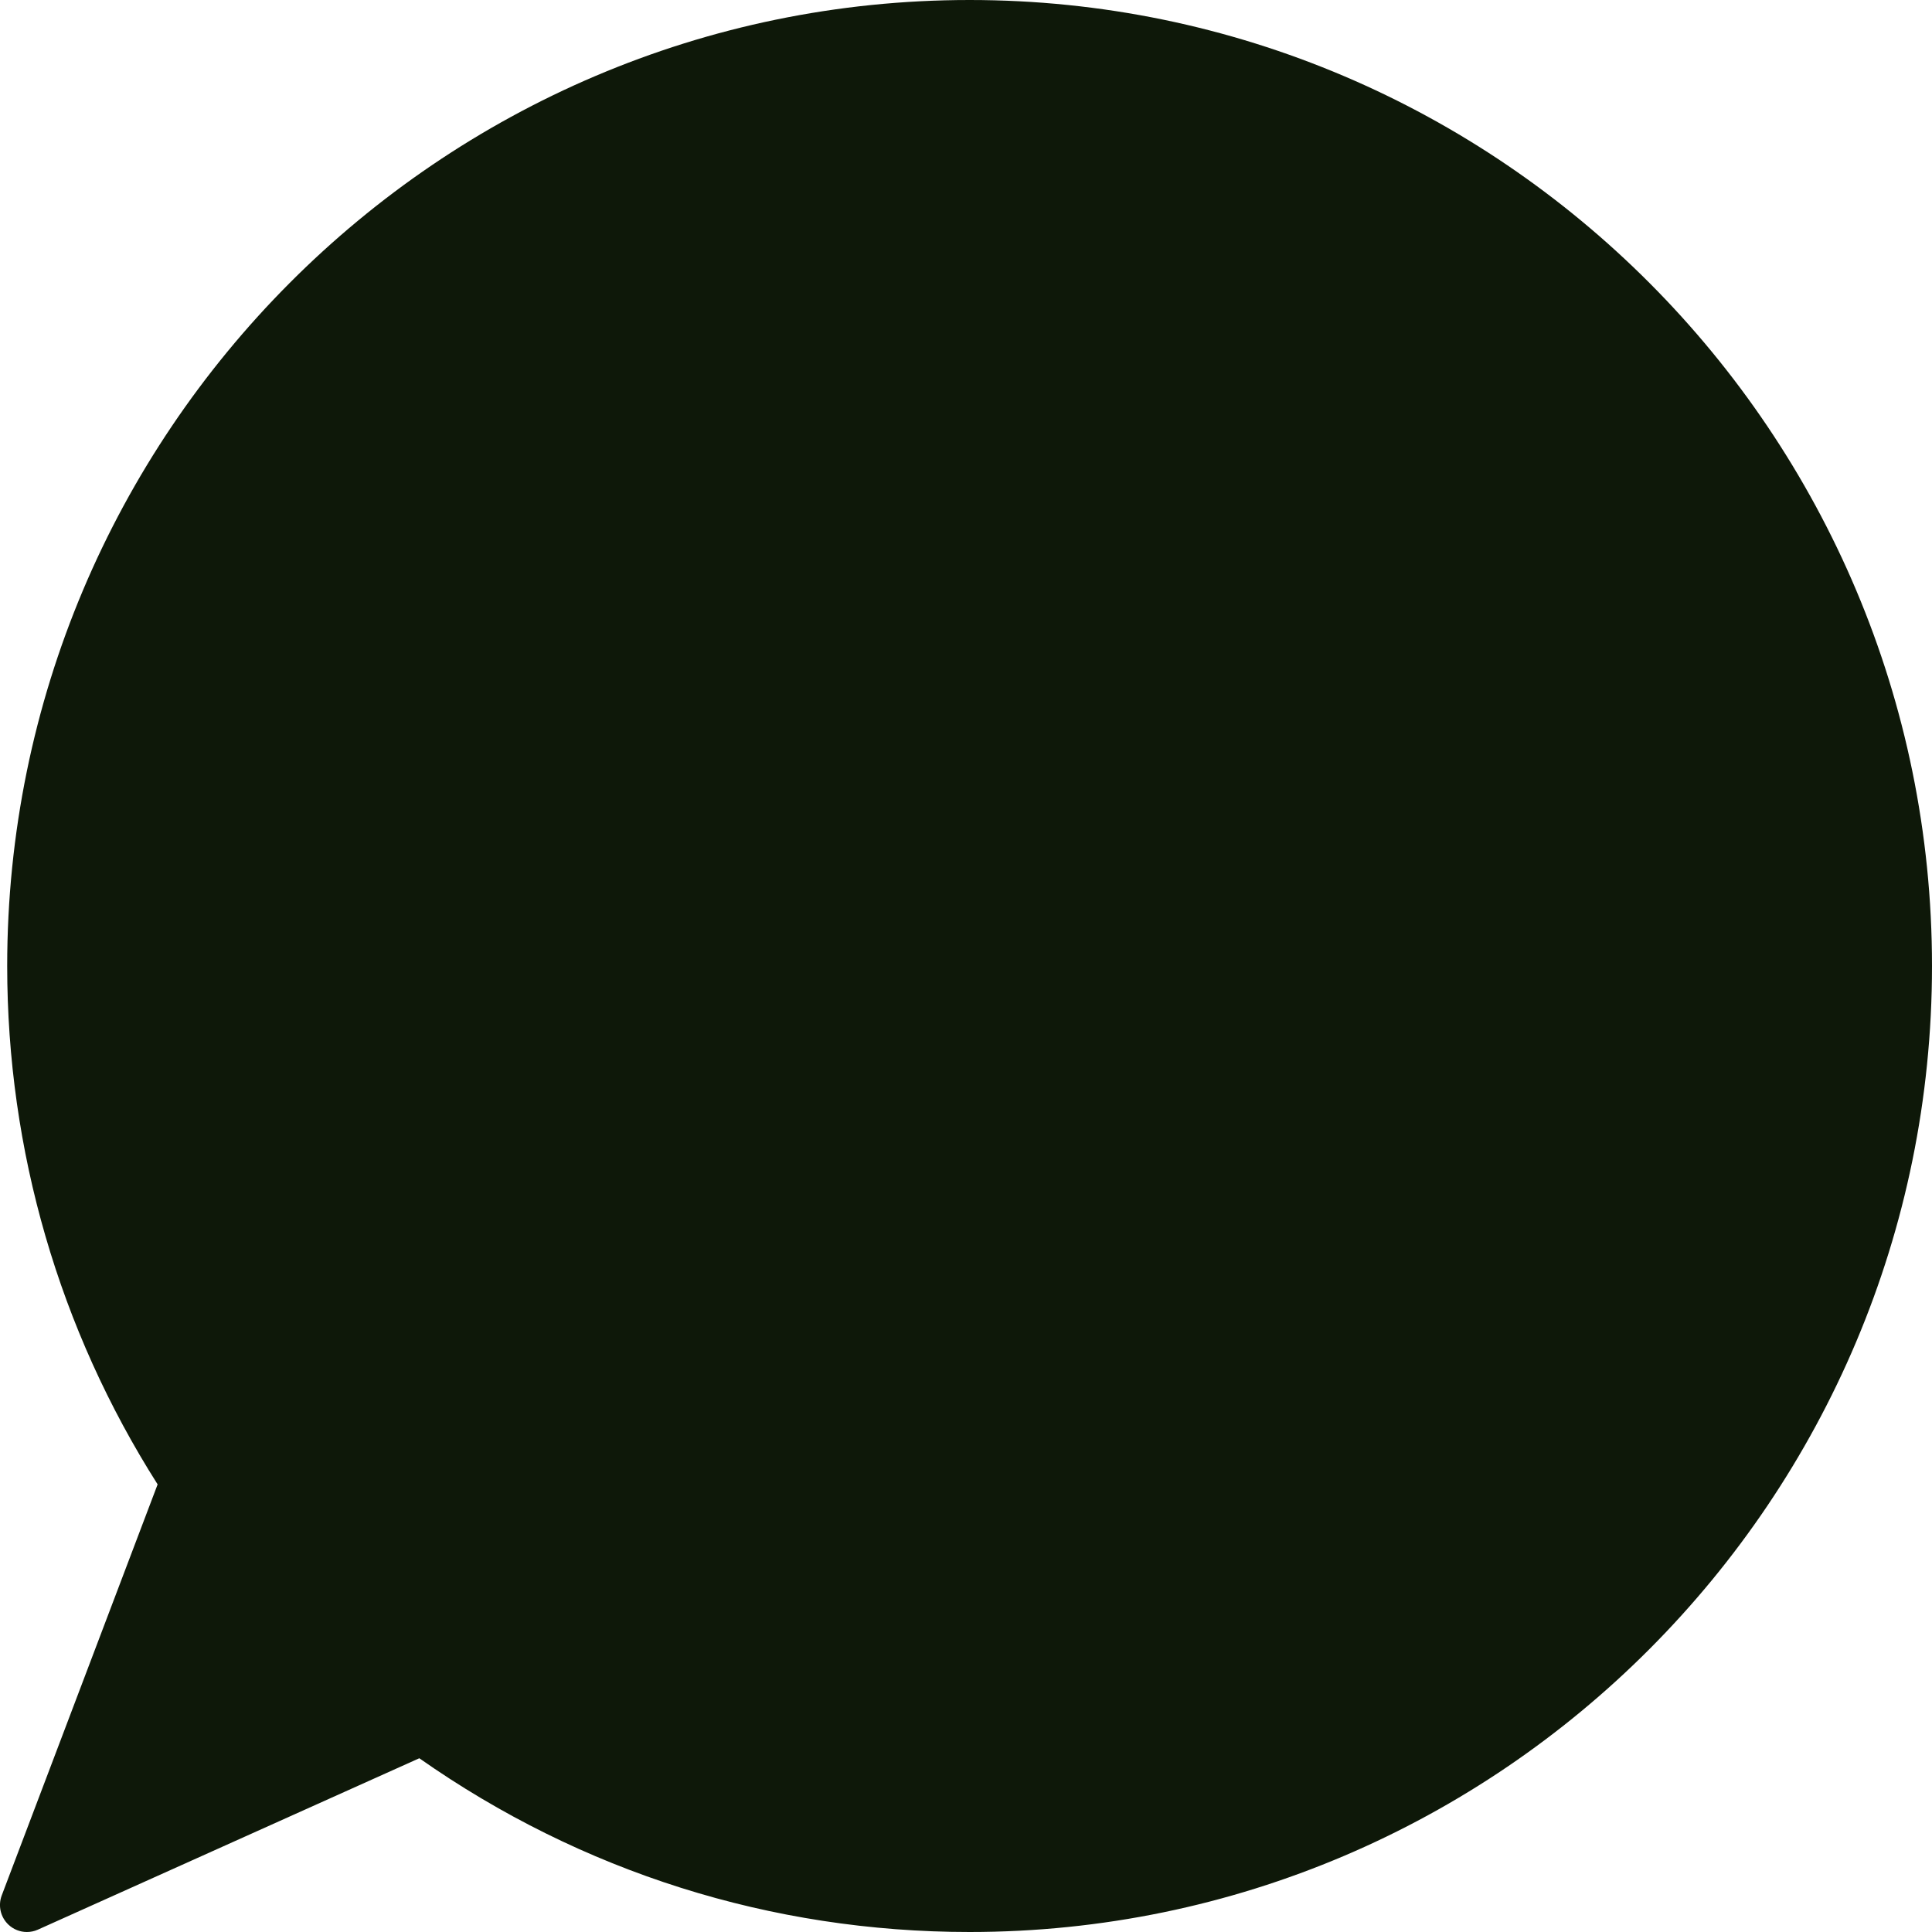
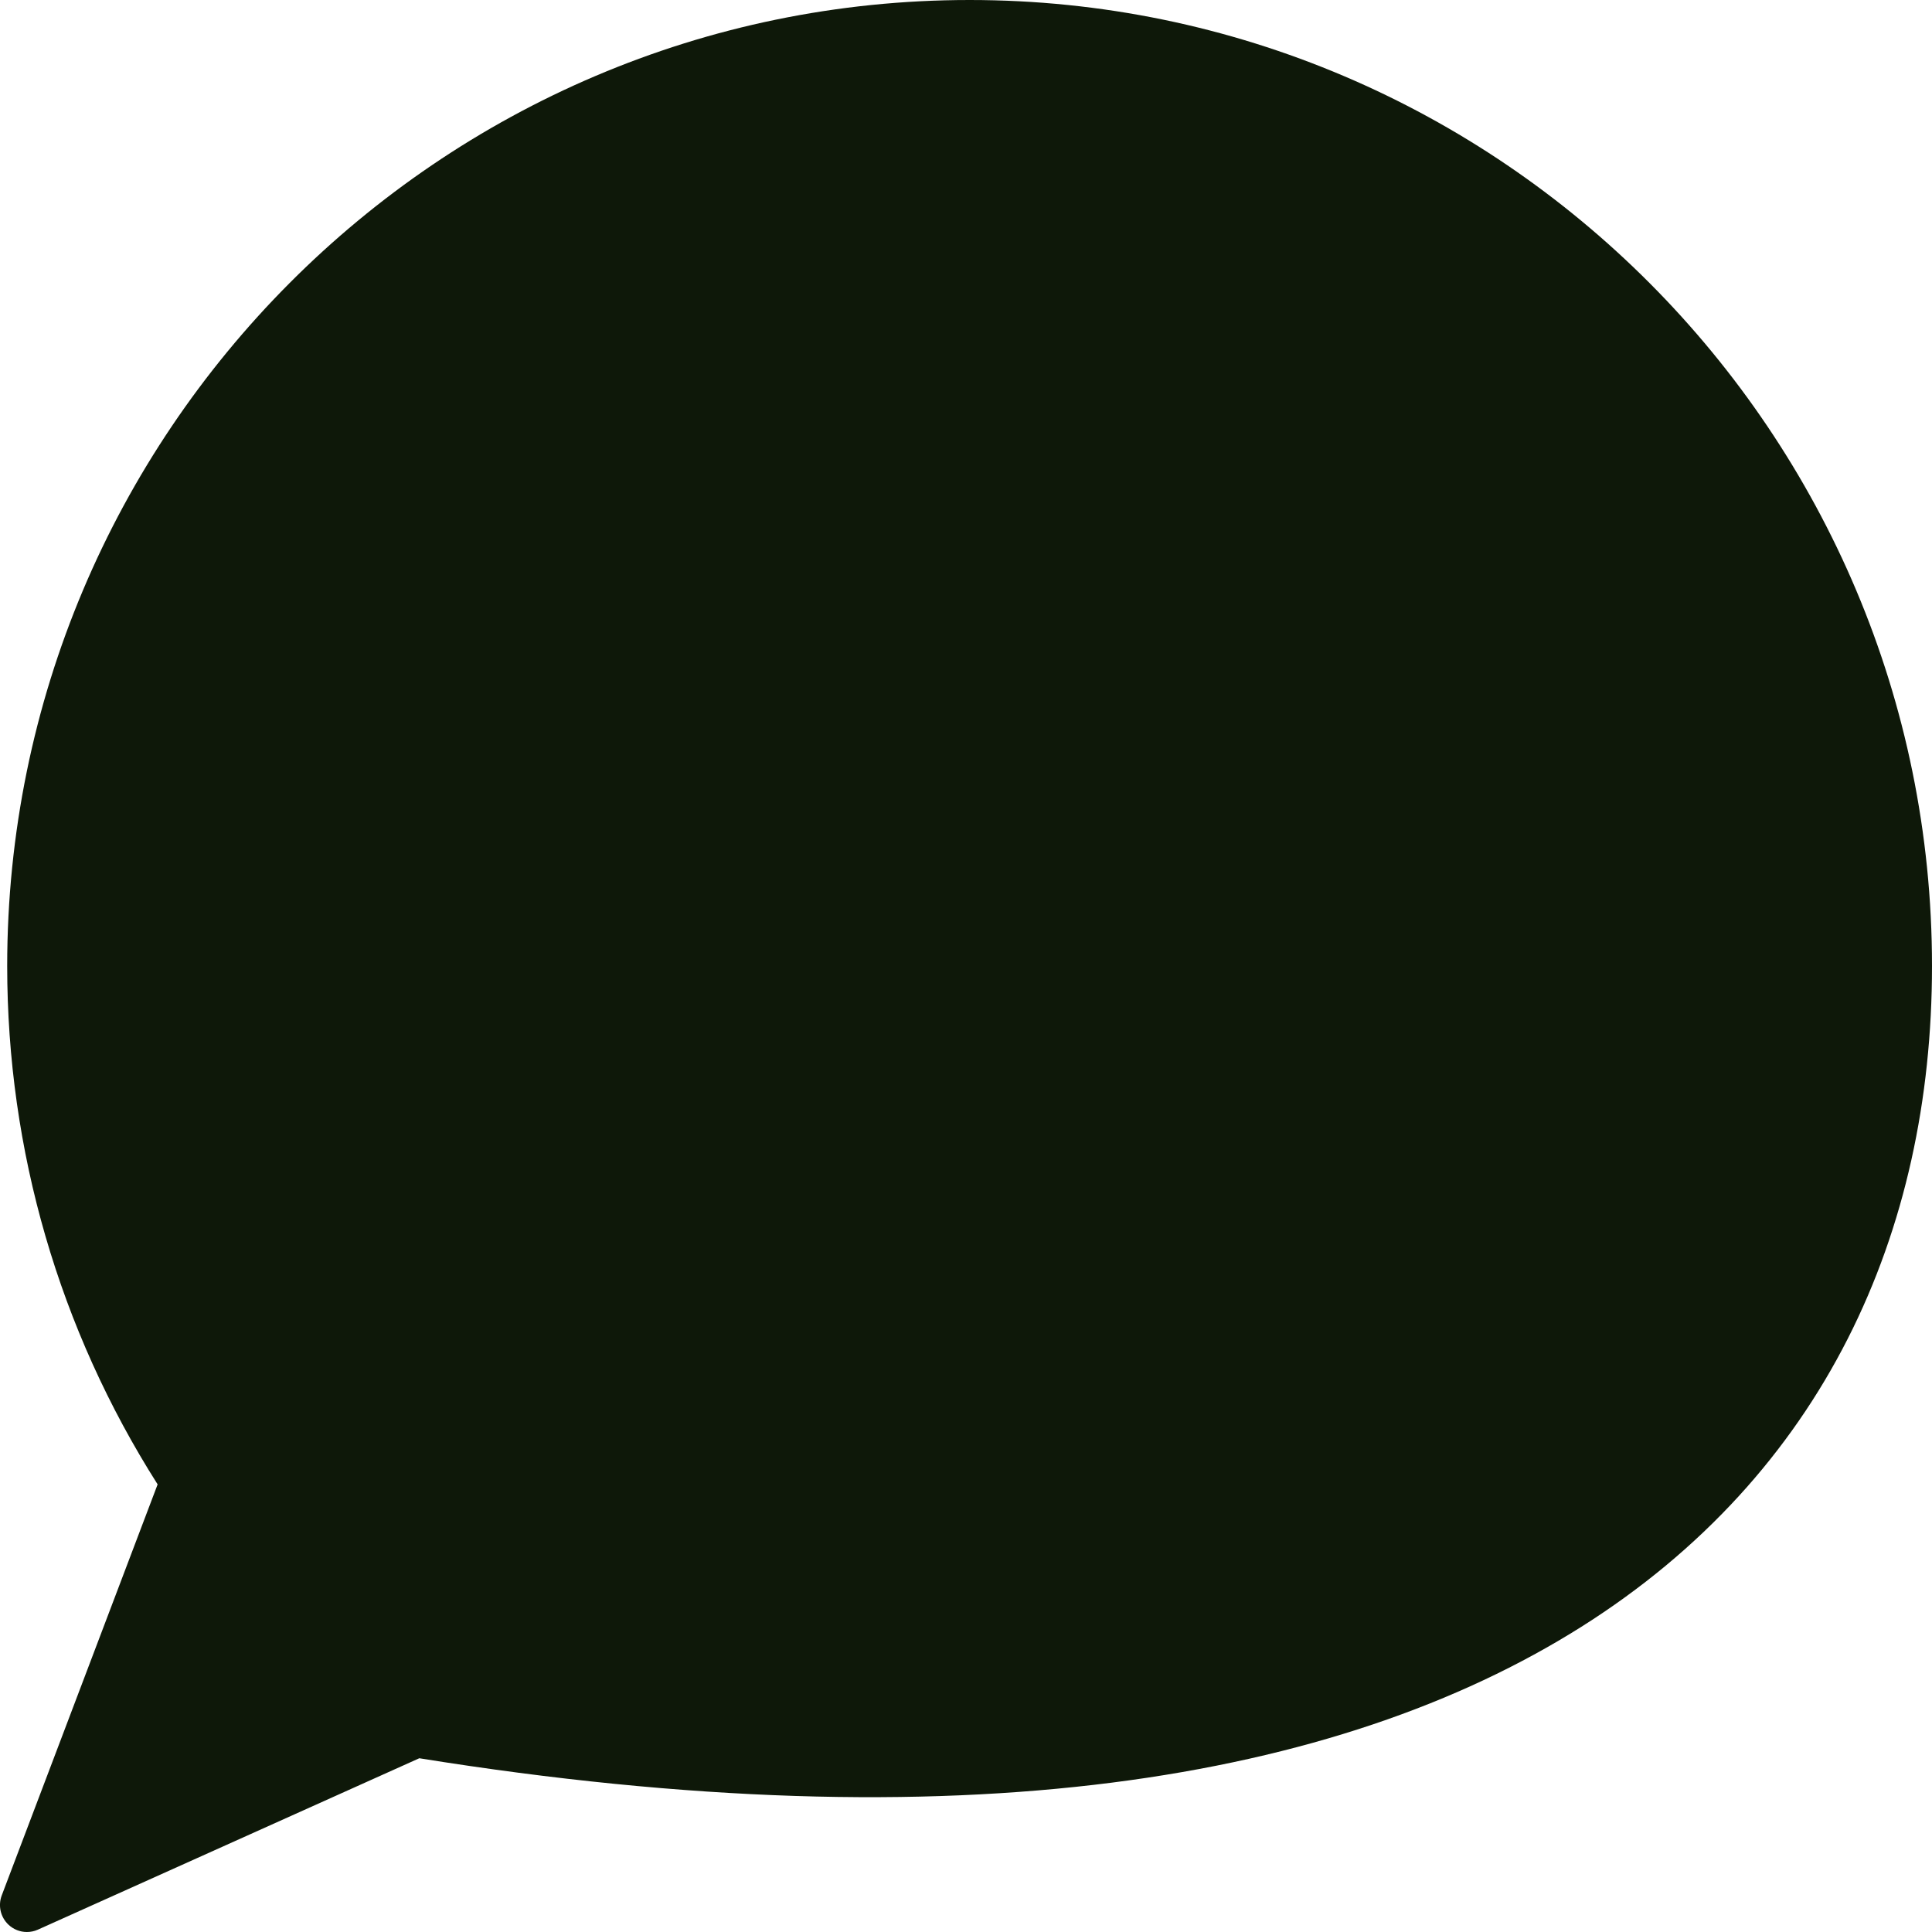
<svg xmlns="http://www.w3.org/2000/svg" width="29" height="29" viewBox="0 0 29 29" fill="none">
-   <path d="M14.554 0C6.588 0 0.108 6.505 0.108 14.5C0.108 17.269 0.888 19.955 2.366 22.281L0.026 28.451C-0.032 28.605 0.008 28.777 0.126 28.889C0.203 28.962 0.302 29 0.403 29C0.459 29 0.515 28.989 0.568 28.965L6.294 26.392C8.726 28.099 11.577 29 14.554 29C22.52 29 29 22.495 29 14.5C29 6.505 22.519 0 14.554 0Z" fill="#0E1809" />
+   <path d="M14.554 0C6.588 0 0.108 6.505 0.108 14.5C0.108 17.269 0.888 19.955 2.366 22.281L0.026 28.451C-0.032 28.605 0.008 28.777 0.126 28.889C0.203 28.962 0.302 29 0.403 29C0.459 29 0.515 28.989 0.568 28.965L6.294 26.392C22.52 29 29 22.495 29 14.5C29 6.505 22.519 0 14.554 0Z" fill="#0E1809" />
</svg>